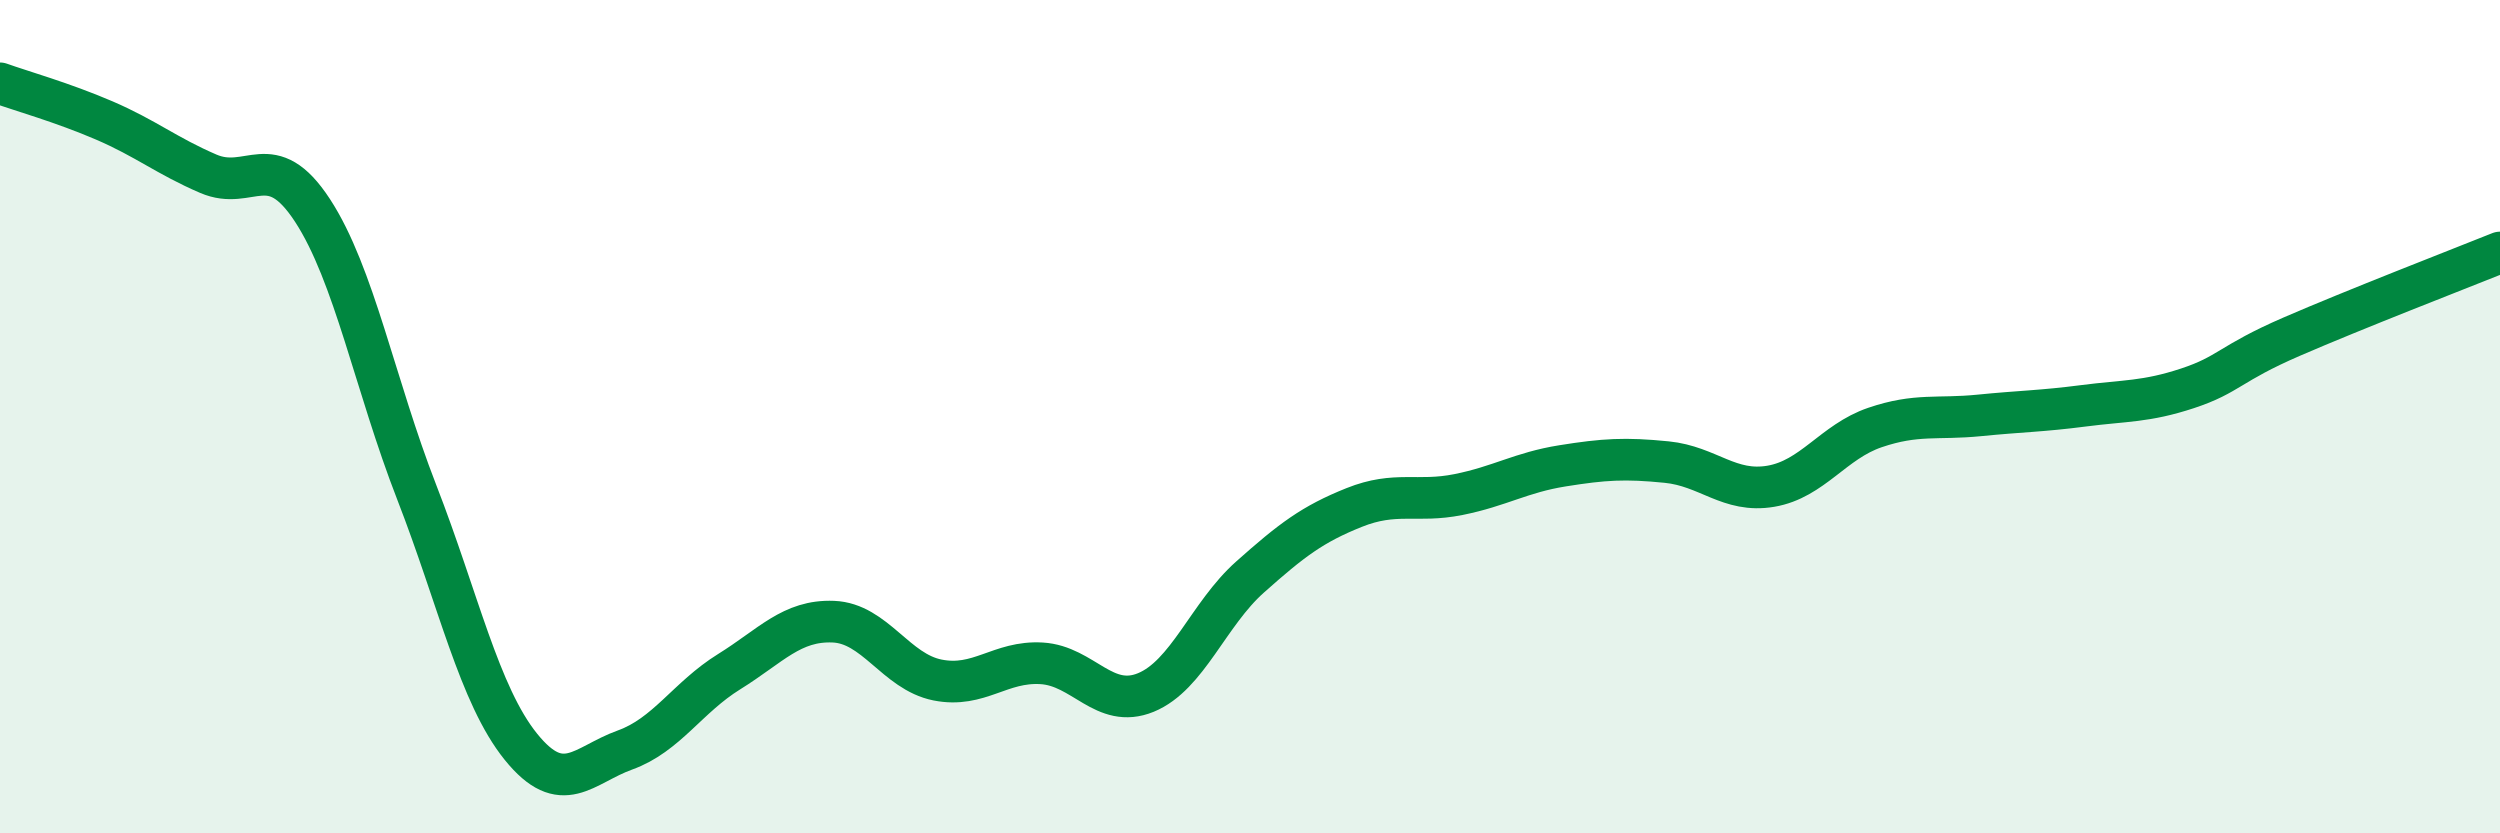
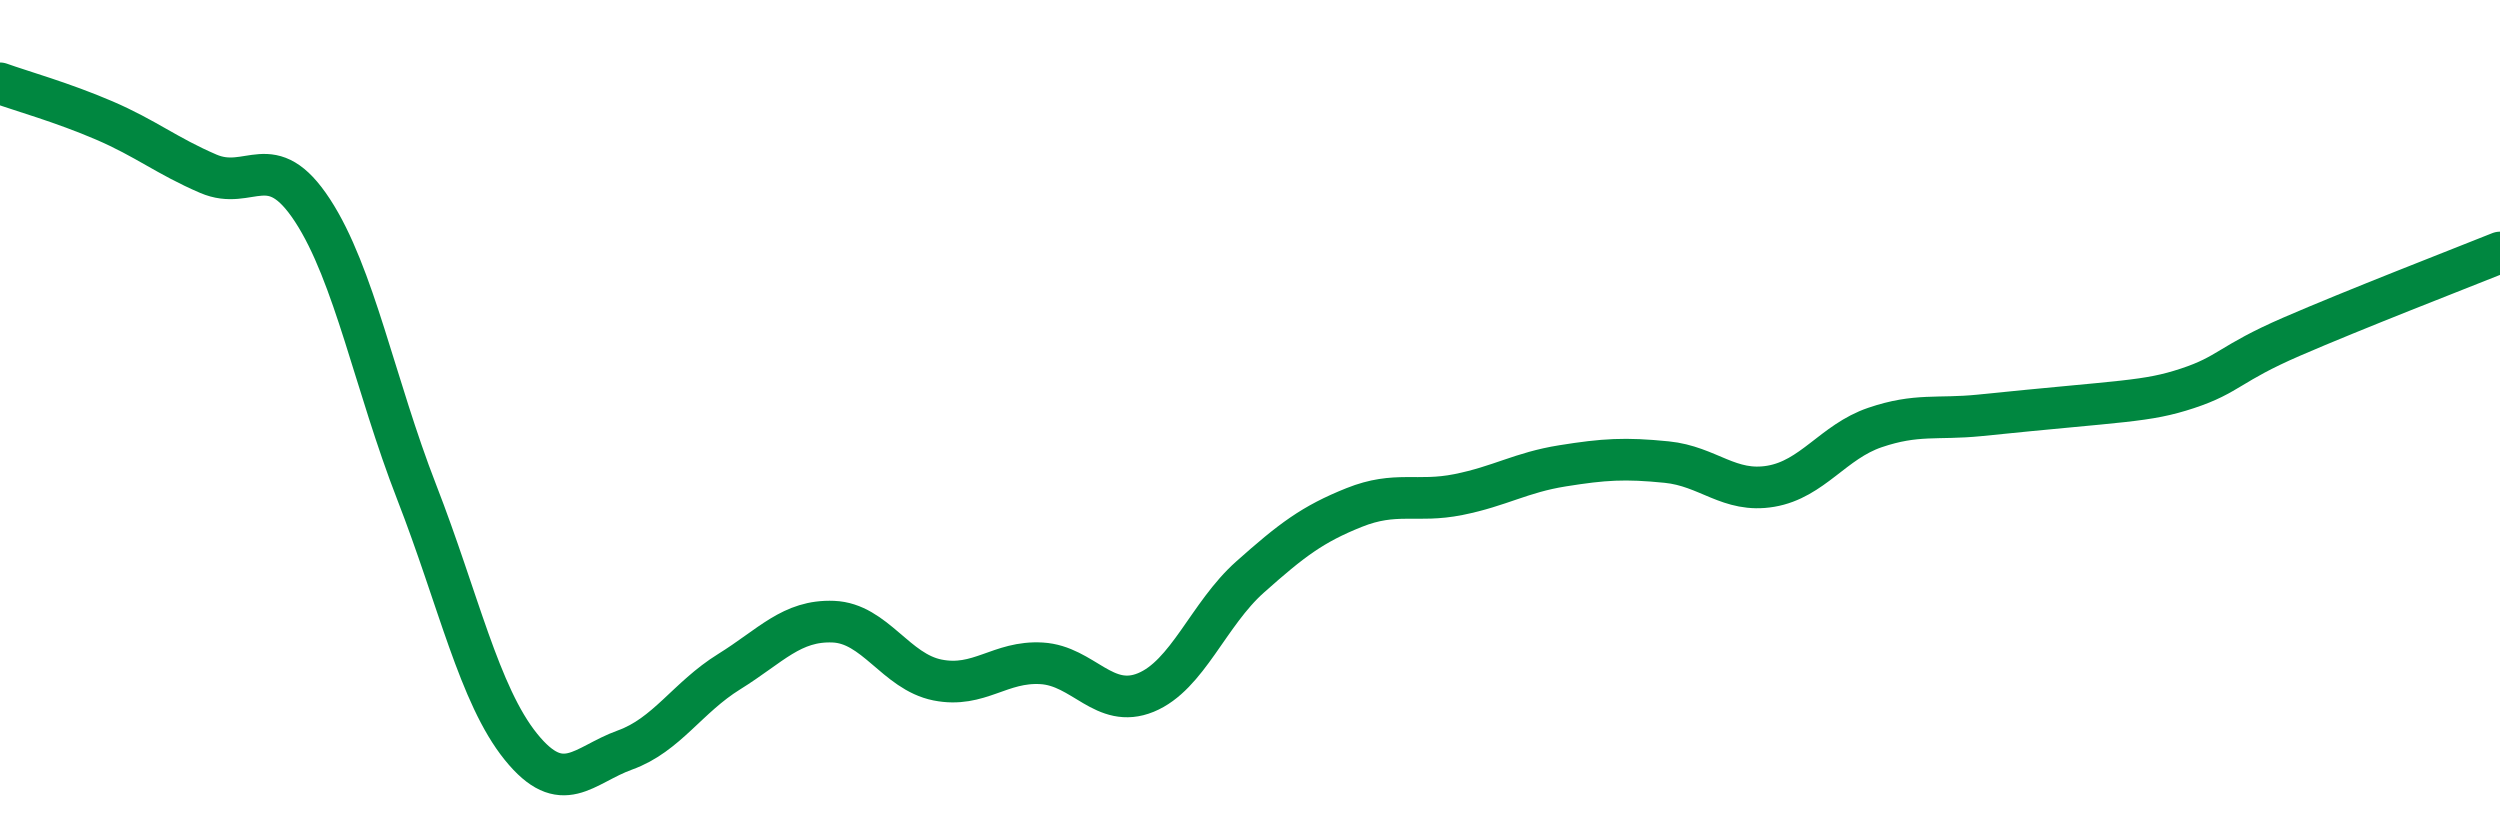
<svg xmlns="http://www.w3.org/2000/svg" width="60" height="20" viewBox="0 0 60 20">
-   <path d="M 0,2 C 0.5,2.18 1.5,2.46 2.5,2.89 C 3.5,3.32 4,3.74 5,4.17 C 6,4.6 6.5,3.52 7.5,5.05 C 8.5,6.58 9,9.24 10,11.81 C 11,14.38 11.5,16.68 12.5,17.92 C 13.5,19.16 14,18.36 15,18 C 16,17.64 16.5,16.74 17.5,16.12 C 18.5,15.5 19,14.88 20,14.92 C 21,14.96 21.5,16.12 22.5,16.32 C 23.5,16.52 24,15.86 25,15.92 C 26,15.98 26.5,17.03 27.5,16.62 C 28.5,16.21 29,14.74 30,13.85 C 31,12.96 31.5,12.58 32.5,12.18 C 33.5,11.78 34,12.07 35,11.87 C 36,11.67 36.5,11.34 37.5,11.18 C 38.5,11.02 39,10.99 40,11.09 C 41,11.19 41.5,11.84 42.5,11.67 C 43.5,11.5 44,10.6 45,10.26 C 46,9.92 46.5,10.07 47.5,9.97 C 48.5,9.87 49,9.87 50,9.74 C 51,9.61 51.5,9.65 52.5,9.32 C 53.5,8.99 53.5,8.73 55,8.08 C 56.5,7.43 59,6.46 60,6.06L60 20L0 20Z" fill="#008740" opacity="0.1" stroke-linecap="round" stroke-linejoin="round" />
-   <path d="M 0,2 C 0.5,2.18 1.5,2.46 2.5,2.89 C 3.5,3.32 4,3.74 5,4.17 C 6,4.6 6.5,3.52 7.5,5.05 C 8.5,6.58 9,9.24 10,11.81 C 11,14.38 11.5,16.68 12.5,17.92 C 13.5,19.16 14,18.36 15,18 C 16,17.64 16.5,16.74 17.5,16.12 C 18.5,15.5 19,14.88 20,14.92 C 21,14.96 21.5,16.12 22.5,16.32 C 23.5,16.52 24,15.86 25,15.92 C 26,15.98 26.5,17.03 27.5,16.62 C 28.5,16.21 29,14.74 30,13.85 C 31,12.96 31.5,12.58 32.5,12.18 C 33.5,11.78 34,12.07 35,11.87 C 36,11.67 36.5,11.34 37.5,11.18 C 38.5,11.02 39,10.99 40,11.09 C 41,11.19 41.5,11.84 42.5,11.67 C 43.5,11.5 44,10.6 45,10.26 C 46,9.92 46.5,10.07 47.5,9.97 C 48.5,9.87 49,9.87 50,9.74 C 51,9.61 51.5,9.65 52.5,9.32 C 53.5,8.99 53.5,8.73 55,8.08 C 56.5,7.43 59,6.46 60,6.06" stroke="#008740" stroke-width="1" fill="none" stroke-linecap="round" stroke-linejoin="round" />
+   <path d="M 0,2 C 0.5,2.18 1.5,2.46 2.5,2.89 C 3.5,3.32 4,3.74 5,4.17 C 6,4.6 6.5,3.52 7.5,5.05 C 8.5,6.58 9,9.24 10,11.81 C 11,14.38 11.5,16.68 12.5,17.92 C 13.5,19.16 14,18.36 15,18 C 16,17.64 16.5,16.74 17.5,16.12 C 18.5,15.5 19,14.88 20,14.92 C 21,14.96 21.5,16.12 22.5,16.32 C 23.5,16.52 24,15.86 25,15.92 C 26,15.98 26.5,17.03 27.5,16.62 C 28.5,16.21 29,14.74 30,13.85 C 31,12.96 31.5,12.58 32.5,12.18 C 33.5,11.78 34,12.07 35,11.87 C 36,11.67 36.5,11.34 37.5,11.18 C 38.5,11.02 39,10.99 40,11.09 C 41,11.19 41.5,11.84 42.5,11.67 C 43.5,11.5 44,10.6 45,10.26 C 46,9.92 46.5,10.07 47.5,9.97 C 51,9.61 51.5,9.65 52.5,9.32 C 53.5,8.99 53.5,8.73 55,8.08 C 56.5,7.43 59,6.46 60,6.06" stroke="#008740" stroke-width="1" fill="none" stroke-linecap="round" stroke-linejoin="round" />
</svg>